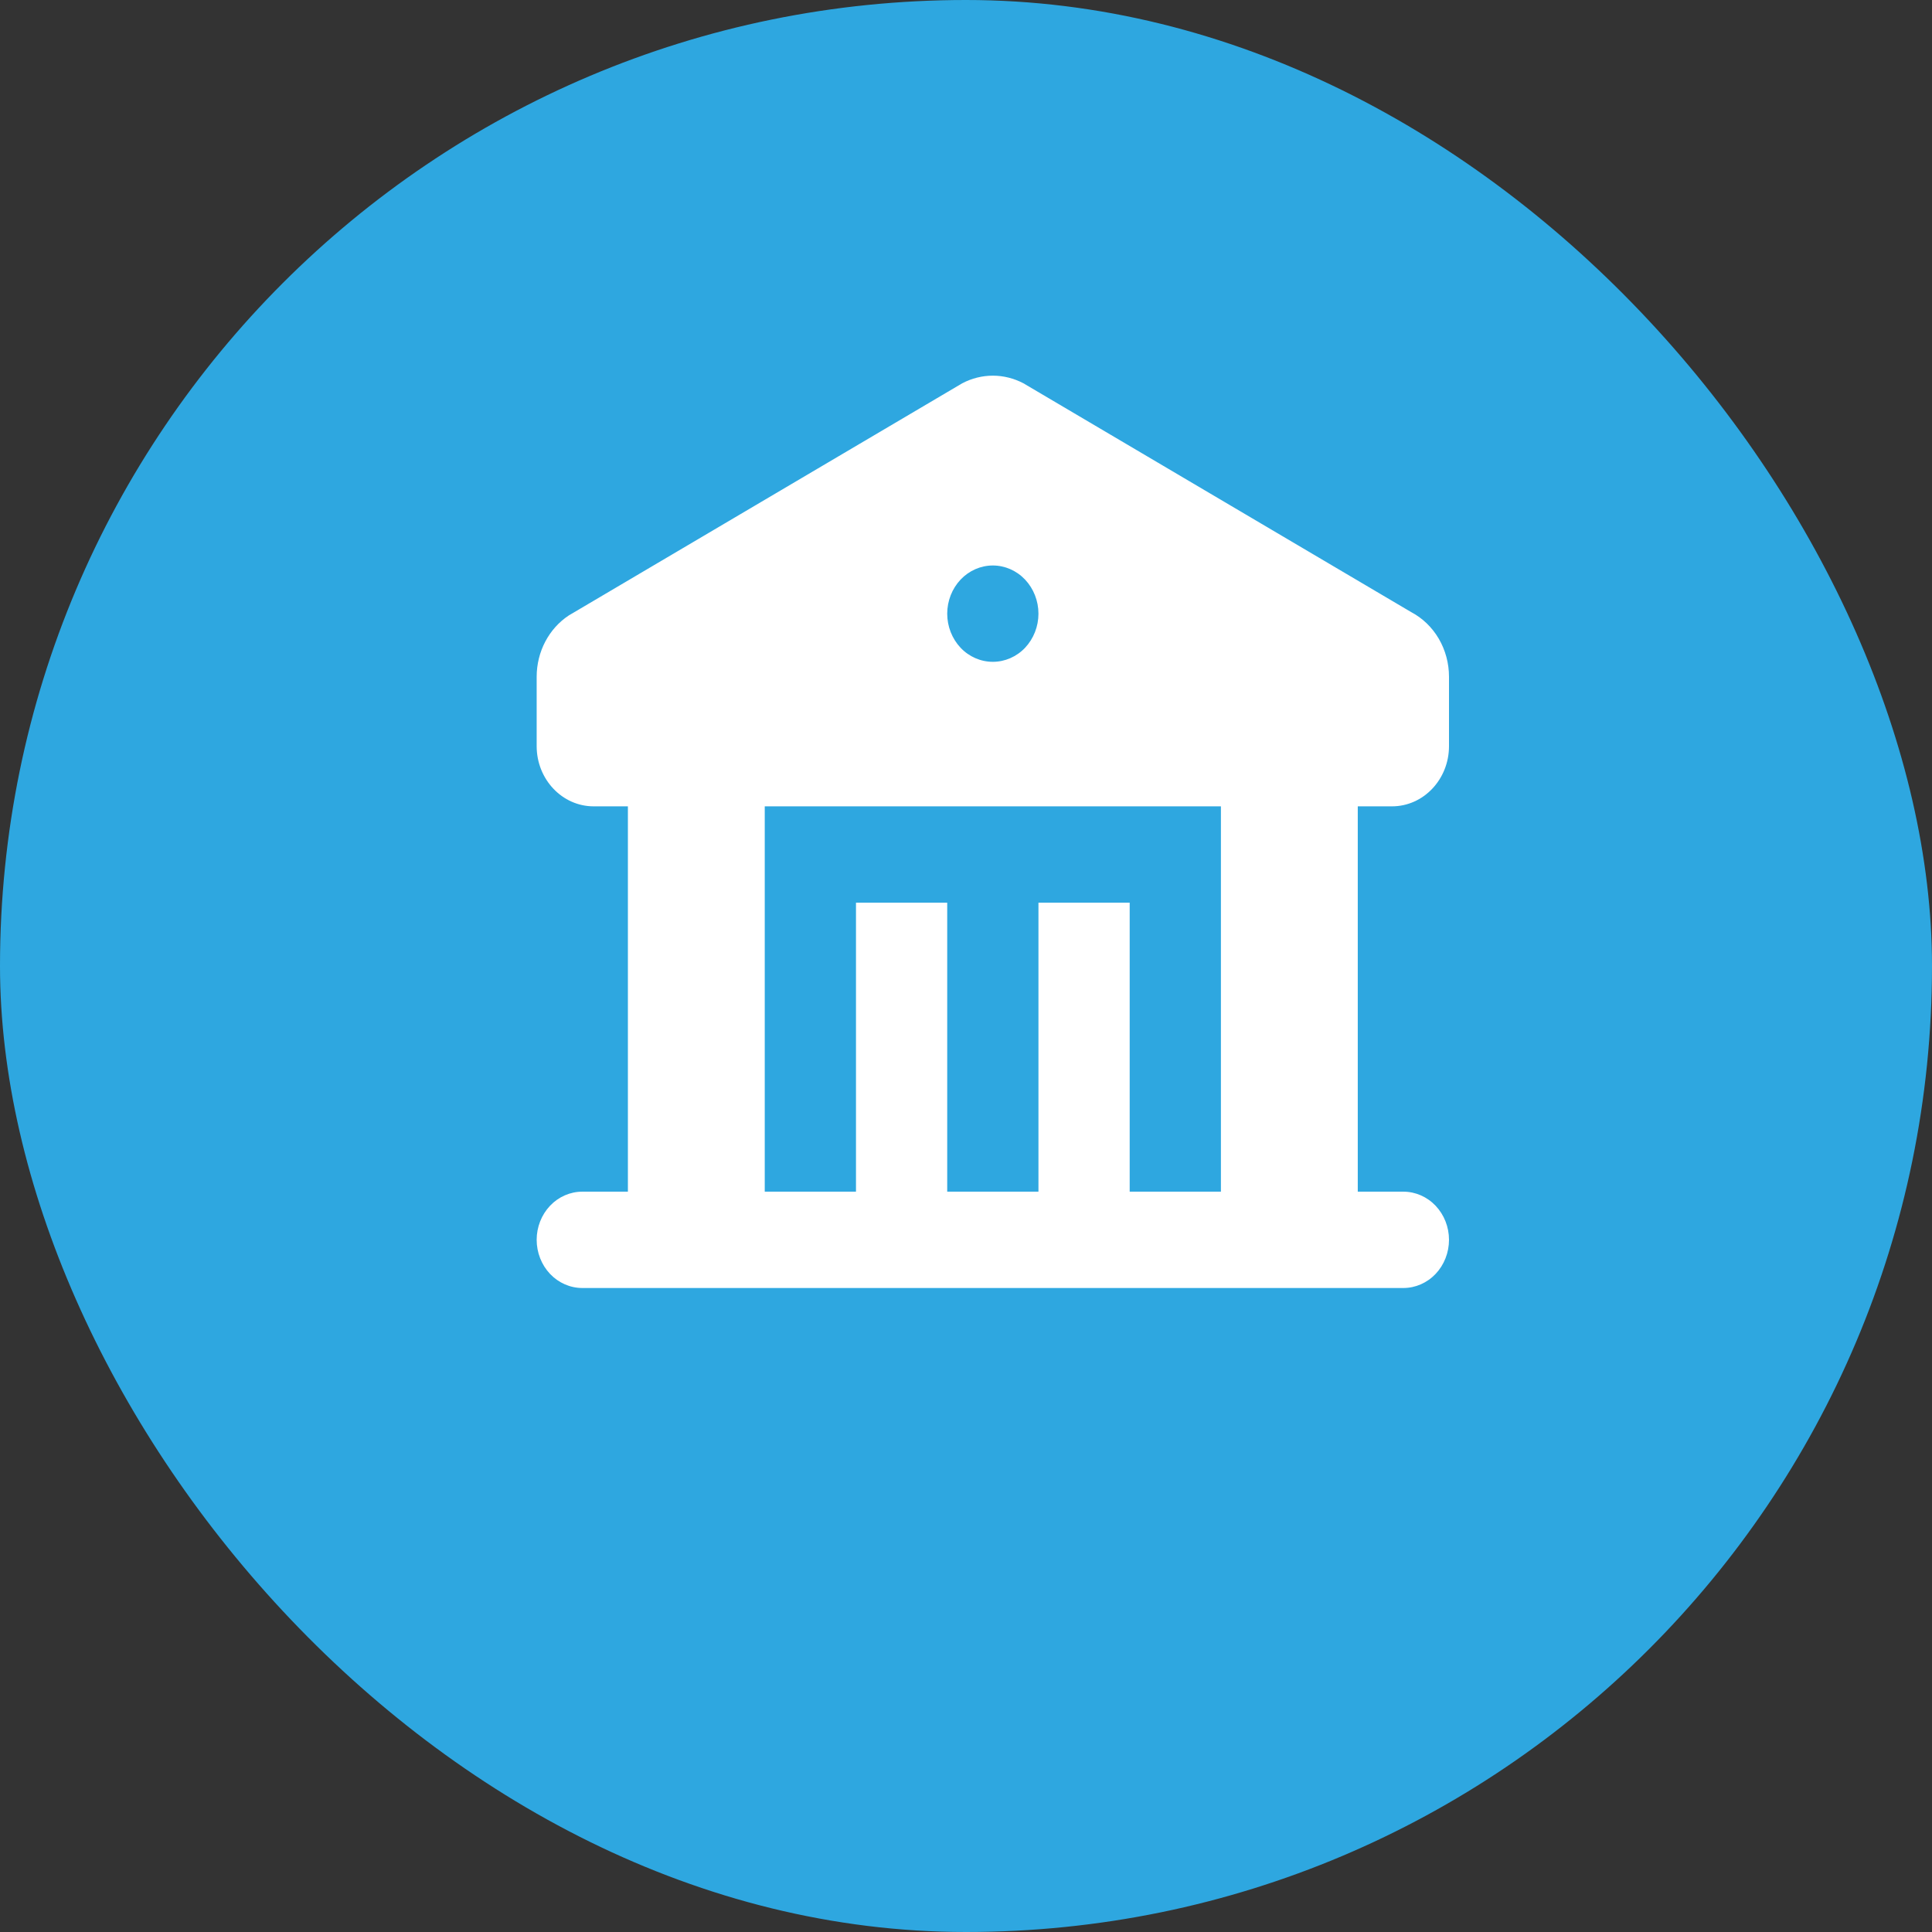
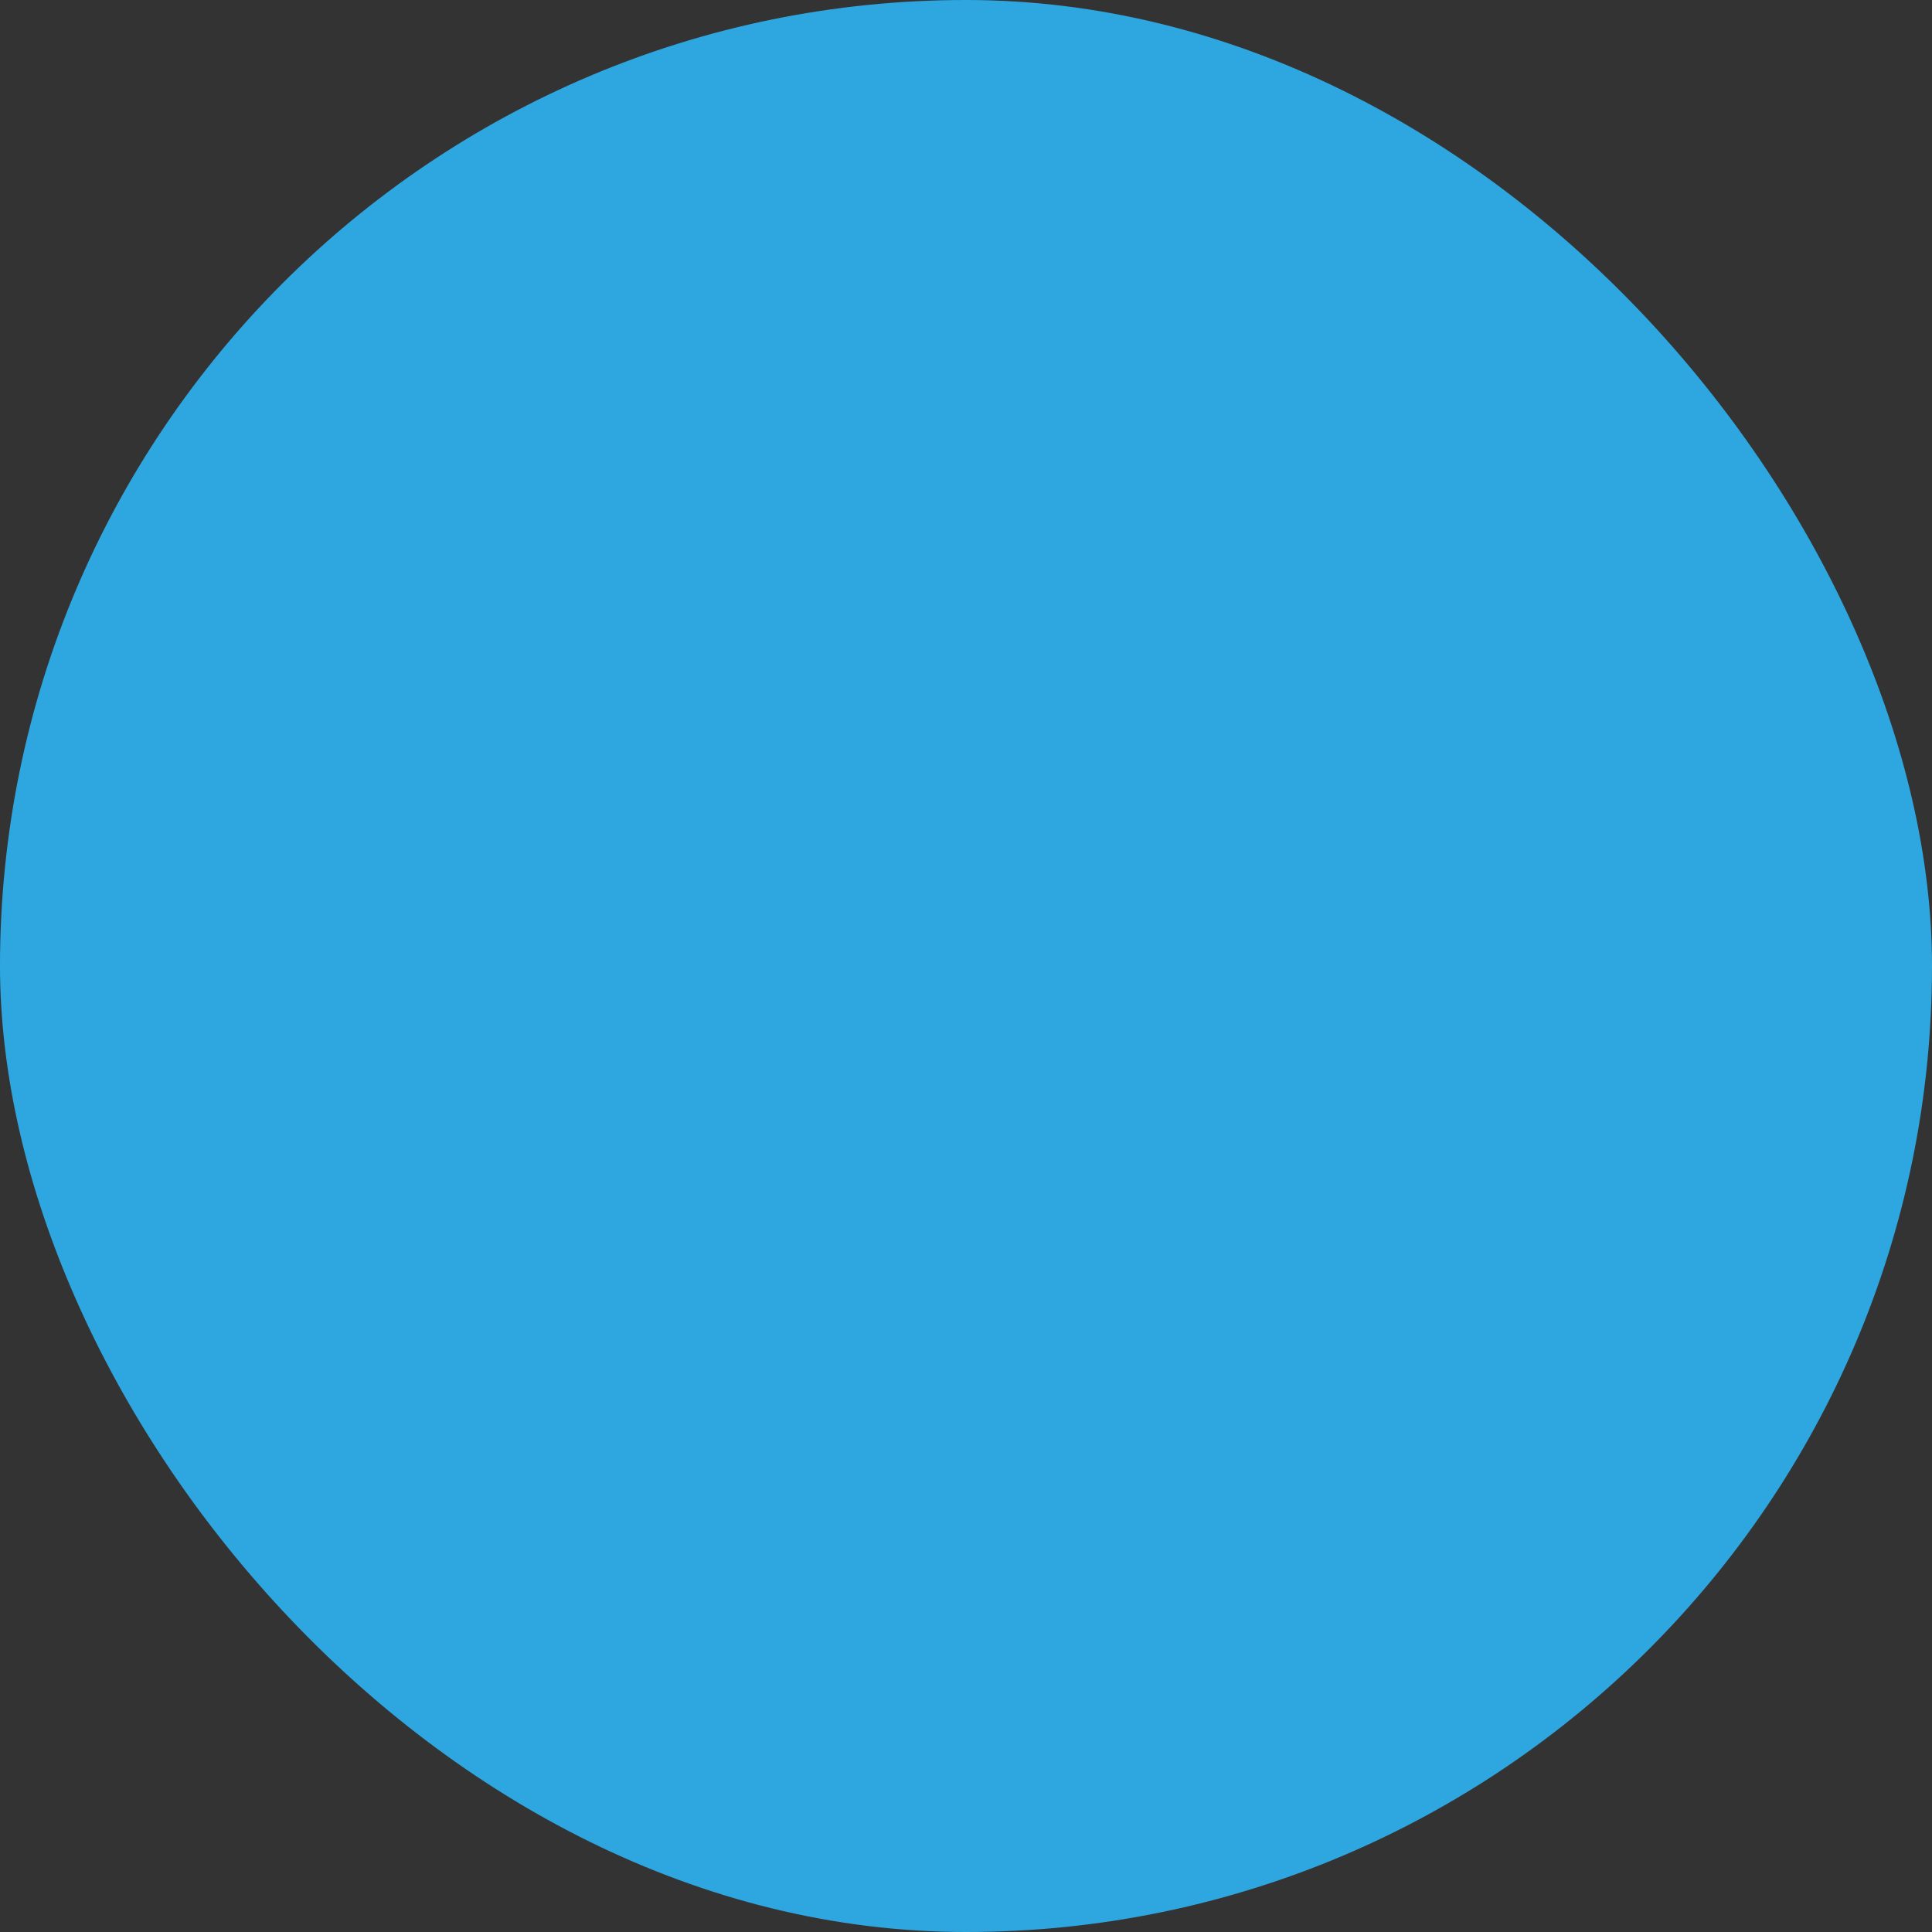
<svg xmlns="http://www.w3.org/2000/svg" width="36" height="36" viewBox="0 0 36 36" fill="none">
  <rect x="0" y="0" width="36" height="36" fill="#333333" stroke="none" />
  <rect width="36" height="36" rx="18" fill="#2EA7E0" />
-   <path fill-rule="evenodd" clip-rule="evenodd" d="M19.07 7.142L26.294 11.405C26.507 11.517 26.685 11.689 26.81 11.902C26.934 12.115 27 12.36 27 12.611V13.903C27 14.522 26.524 15.025 25.938 15.025H25.3V22.205H26.15C26.375 22.205 26.592 22.3 26.751 22.468C26.91 22.636 27 22.864 27 23.102C27 23.34 26.91 23.569 26.751 23.737C26.592 23.905 26.375 24 26.15 24H10.85C10.625 24 10.408 23.905 10.249 23.737C10.09 23.569 10 23.34 10 23.102C10 22.864 10.09 22.636 10.249 22.468C10.408 22.3 10.625 22.205 10.85 22.205H11.7V15.025H11.062C10.476 15.025 10 14.522 10 13.903V12.611C10 12.142 10.229 11.711 10.6 11.467L17.93 7.142C18.107 7.049 18.302 7 18.5 7C18.698 7 18.892 7.049 19.07 7.142ZM22.75 15.025H14.25V22.205H15.95V16.82H17.65V22.205H19.35V16.82H21.05V22.205H22.75V15.025ZM18.5 10.537C18.275 10.537 18.058 10.632 17.899 10.8C17.74 10.969 17.65 11.197 17.65 11.435C17.65 11.673 17.74 11.901 17.899 12.07C18.058 12.238 18.275 12.332 18.5 12.332C18.725 12.332 18.942 12.238 19.101 12.07C19.26 11.901 19.35 11.673 19.35 11.435C19.35 11.197 19.26 10.969 19.101 10.8C18.942 10.632 18.725 10.537 18.5 10.537Z" fill="white" />
</svg>